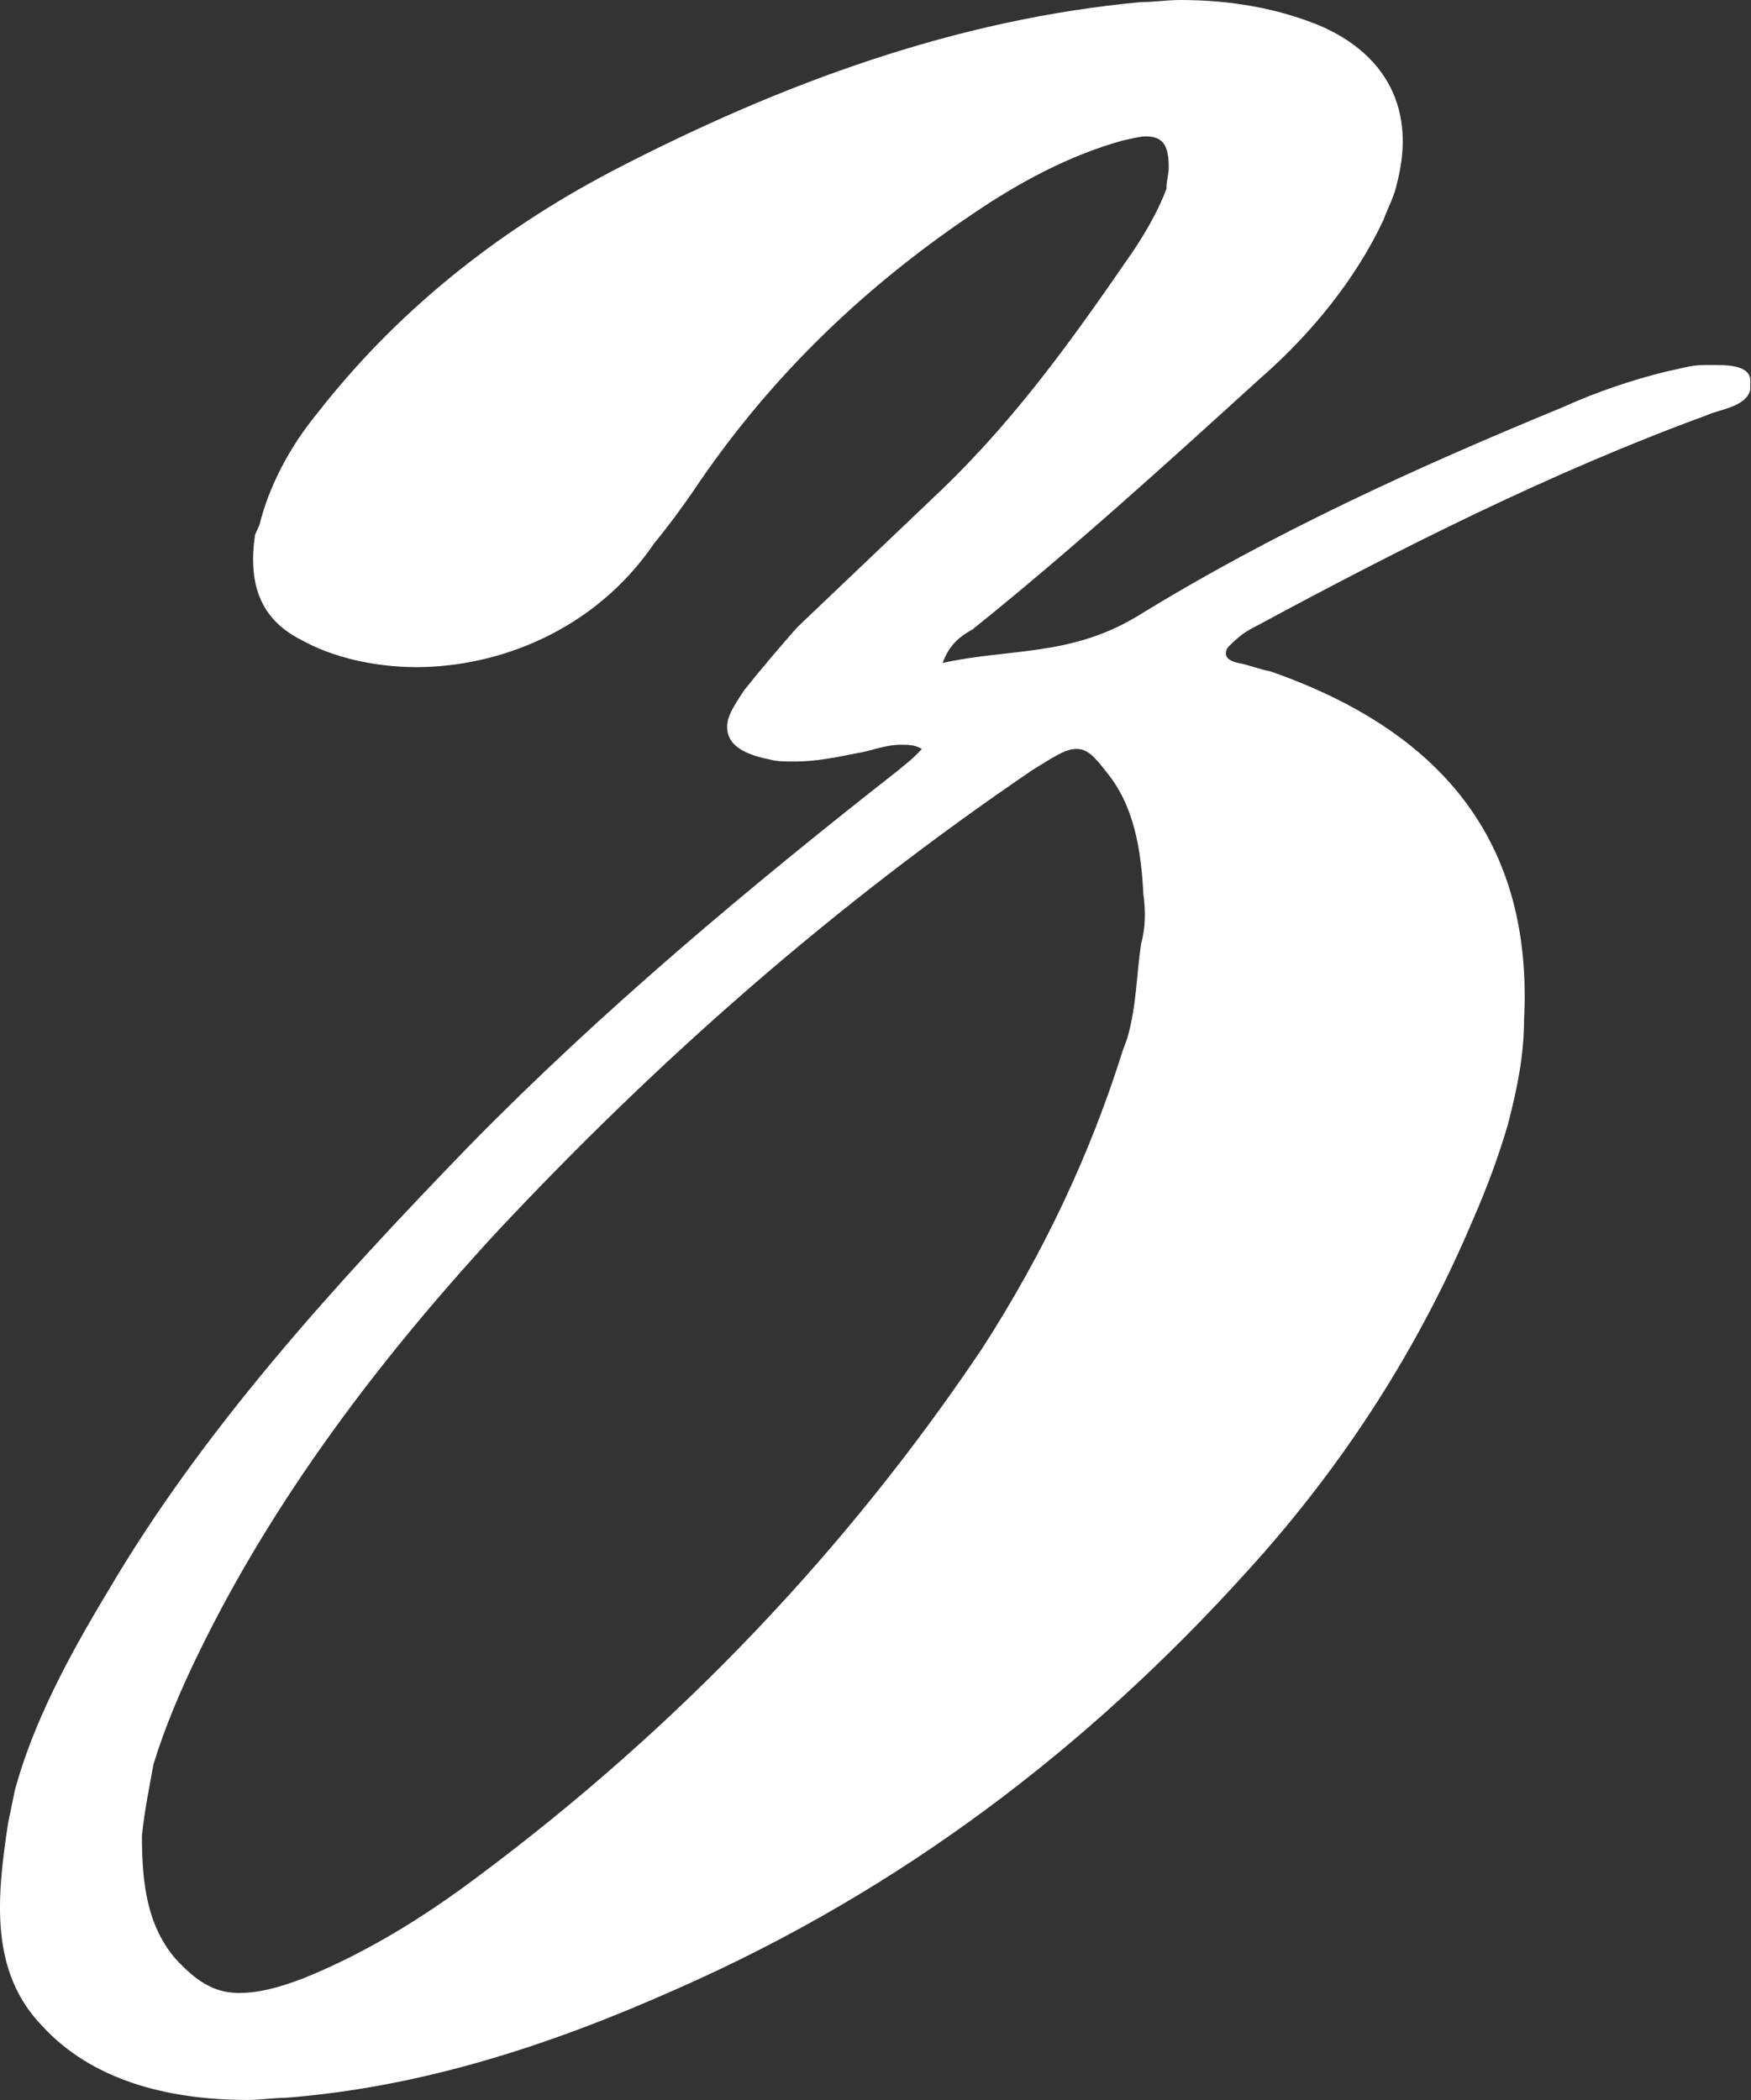
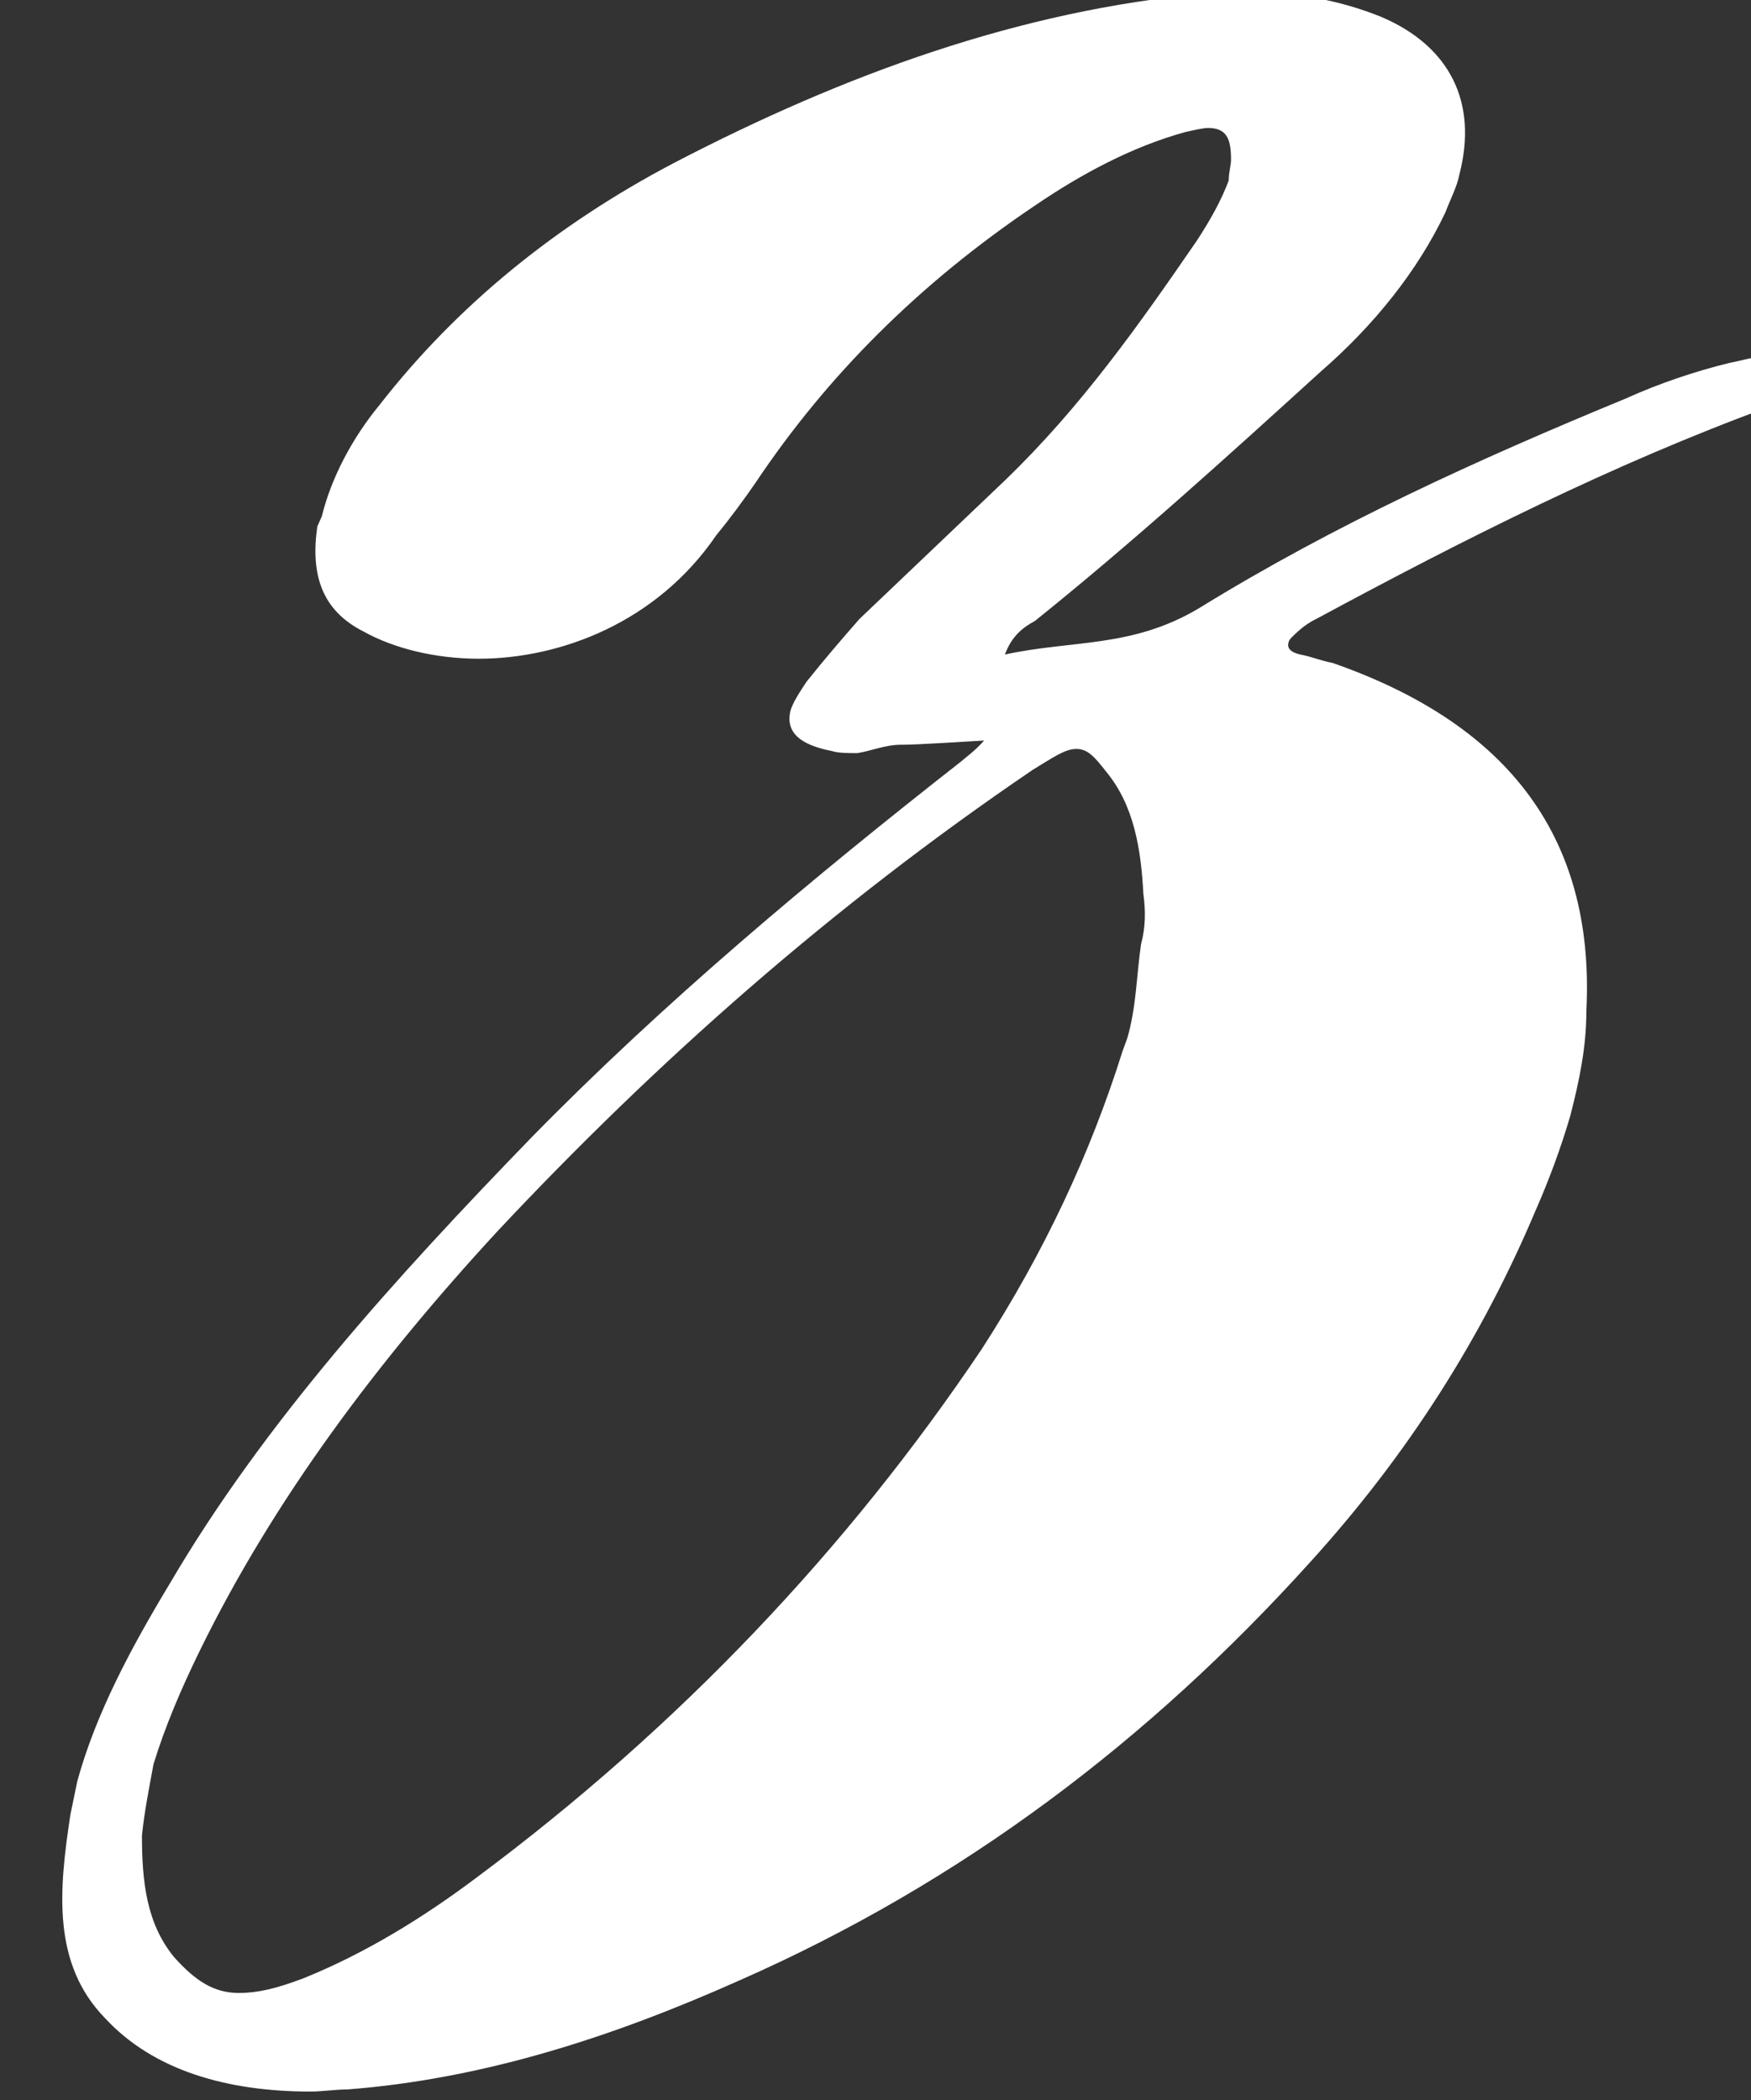
<svg xmlns="http://www.w3.org/2000/svg" version="1.1" id="Layer_1" x="0px" y="0px" width="272.4px" height="326.7px" viewBox="0 0 272.4 326.7" enable-background="new 0 0 272.4 326.7" xml:space="preserve">
  <rect x="0" y="0" width="272.4" height="326.7" fill="#333333" stroke="none" />
-   <path fill="#FFFFFF" d="M140.18,115.847c-2.514,0-4.666,0.979-6.82,1.305c-3.23,0.653-6.461,1.306-9.691,1.306  c-1.436,0-2.873,0-3.949-0.326c-5.025-0.979-7.18-2.937-6.461-6.2c0.359-1.306,1.436-2.938,2.512-4.569  c2.873-3.589,5.385-6.525,8.256-9.789c7.539-7.18,15.076-14.359,22.615-21.538c11.846-11.421,20.818-24.148,29.793-37.201  c2.154-3.264,3.949-6.526,5.025-9.464c0-1.305,0.359-2.284,0.359-3.263c0-3.264-0.717-4.896-3.59-4.896  c-0.717,0-2.154,0.327-3.59,0.653c-8.256,2.284-16.152,6.526-23.332,11.422c-17.947,12.073-32.305,26.432-43.434,43.075  c-1.795,2.61-3.949,5.547-6.102,8.158c-9.334,13.705-24.41,19.253-36.973,19.253c-6.82,0-13.283-1.632-17.949-4.242  c-6.461-3.264-8.256-8.811-7.178-16.317l0.717-1.631c1.436-5.874,4.666-12.074,8.975-17.296  c12.205-15.663,27.639-28.063,45.588-37.527c26.922-14.032,54.201-23.822,82.561-26.433c2.152,0,3.947-0.326,6.102-0.326  c7.896,0,15.076,1.305,21.537,3.916c10.77,4.568,15.076,13.38,12.205,24.475c-0.359,1.958-1.436,3.916-2.154,5.874  c-4.307,9.137-11.127,17.621-19.383,24.801c-14.359,13.053-29.076,26.433-44.512,38.833c-1.795,0.979-3.59,2.284-4.666,5.221  c10.41-2.283,19.742-0.979,30.152-7.179c21.178-13.053,43.434-23.169,66.408-32.633c5.025-2.284,10.768-4.242,16.152-5.548  c1.795-0.326,3.59-0.979,5.742-0.979h1.795c2.873,0,5.744,0.326,5.385,2.937v0.979c-0.717,2.61-4.666,2.937-6.82,3.916  c-24.049,8.811-47.383,20.559-70.355,32.959c-0.717,0.326-1.795,0.979-2.871,1.958c-0.719,0.652-1.436,1.306-1.436,1.631  c-0.359,0.979,0.359,1.632,1.795,1.958c1.795,0.327,3.23,0.979,5.025,1.306c26.203,9.138,40.92,26.106,39.484,54.171  c0,5.547-1.076,10.769-2.512,16.316c-1.438,4.895-3.23,9.789-5.385,14.685c-8.256,19.58-19.742,37.854-35.178,54.823  c-24.768,27.412-53.844,49.602-88.664,64.939c-19.742,8.811-39.844,15.337-61.021,16.969c-1.795,0-3.949,0.326-5.744,0.326  c-12.922,0-24.408-3.263-31.947-11.421c-8.256-8.485-7.178-19.906-5.385-31.653c0.359-1.632,0.719-3.59,1.078-5.222  c2.871-10.442,8.256-20.559,14.357-30.675c14.719-25.127,35.178-47.645,56.357-69.509c20.461-20.885,43.434-40.138,66.766-58.412  c0.719-0.653,2.154-1.632,3.59-3.264C142.332,115.847,141.256,115.847,140.18,115.847z M177.512,146.848  c0.717-2.61,0.717-5.222,0.357-7.832c-0.357-6.853-1.436-13.706-5.742-18.927c-1.795-2.284-2.871-3.59-4.668-3.59  c-1.793,0-3.588,1.306-6.818,3.264c-31.23,21.212-58.512,45.359-83.279,71.792c-18.666,20.232-34.818,41.77-46.305,65.266  c-2.871,5.874-5.385,11.748-7.18,17.621c-0.719,3.917-1.436,7.507-1.795,11.096c0,7.18,0.719,13.706,5.025,18.928  c3.23,3.59,6.102,5.547,10.051,5.547c2.871,0,5.744-0.652,10.051-2.284c9.691-3.916,18.666-9.463,26.922-15.664  c31.588-23.495,57.793-51.233,78.611-82.234c9.693-15.011,16.871-30.349,21.896-46.338l0.719-1.958  C176.793,156.638,176.793,151.743,177.512,146.848z" />
+   <path fill="#FFFFFF" d="M140.18,115.847c-2.514,0-4.666,0.979-6.82,1.305c-1.436,0-2.873,0-3.949-0.326c-5.025-0.979-7.18-2.937-6.461-6.2c0.359-1.306,1.436-2.938,2.512-4.569  c2.873-3.589,5.385-6.525,8.256-9.789c7.539-7.18,15.076-14.359,22.615-21.538c11.846-11.421,20.818-24.148,29.793-37.201  c2.154-3.264,3.949-6.526,5.025-9.464c0-1.305,0.359-2.284,0.359-3.263c0-3.264-0.717-4.896-3.59-4.896  c-0.717,0-2.154,0.327-3.59,0.653c-8.256,2.284-16.152,6.526-23.332,11.422c-17.947,12.073-32.305,26.432-43.434,43.075  c-1.795,2.61-3.949,5.547-6.102,8.158c-9.334,13.705-24.41,19.253-36.973,19.253c-6.82,0-13.283-1.632-17.949-4.242  c-6.461-3.264-8.256-8.811-7.178-16.317l0.717-1.631c1.436-5.874,4.666-12.074,8.975-17.296  c12.205-15.663,27.639-28.063,45.588-37.527c26.922-14.032,54.201-23.822,82.561-26.433c2.152,0,3.947-0.326,6.102-0.326  c7.896,0,15.076,1.305,21.537,3.916c10.77,4.568,15.076,13.38,12.205,24.475c-0.359,1.958-1.436,3.916-2.154,5.874  c-4.307,9.137-11.127,17.621-19.383,24.801c-14.359,13.053-29.076,26.433-44.512,38.833c-1.795,0.979-3.59,2.284-4.666,5.221  c10.41-2.283,19.742-0.979,30.152-7.179c21.178-13.053,43.434-23.169,66.408-32.633c5.025-2.284,10.768-4.242,16.152-5.548  c1.795-0.326,3.59-0.979,5.742-0.979h1.795c2.873,0,5.744,0.326,5.385,2.937v0.979c-0.717,2.61-4.666,2.937-6.82,3.916  c-24.049,8.811-47.383,20.559-70.355,32.959c-0.717,0.326-1.795,0.979-2.871,1.958c-0.719,0.652-1.436,1.306-1.436,1.631  c-0.359,0.979,0.359,1.632,1.795,1.958c1.795,0.327,3.23,0.979,5.025,1.306c26.203,9.138,40.92,26.106,39.484,54.171  c0,5.547-1.076,10.769-2.512,16.316c-1.438,4.895-3.23,9.789-5.385,14.685c-8.256,19.58-19.742,37.854-35.178,54.823  c-24.768,27.412-53.844,49.602-88.664,64.939c-19.742,8.811-39.844,15.337-61.021,16.969c-1.795,0-3.949,0.326-5.744,0.326  c-12.922,0-24.408-3.263-31.947-11.421c-8.256-8.485-7.178-19.906-5.385-31.653c0.359-1.632,0.719-3.59,1.078-5.222  c2.871-10.442,8.256-20.559,14.357-30.675c14.719-25.127,35.178-47.645,56.357-69.509c20.461-20.885,43.434-40.138,66.766-58.412  c0.719-0.653,2.154-1.632,3.59-3.264C142.332,115.847,141.256,115.847,140.18,115.847z M177.512,146.848  c0.717-2.61,0.717-5.222,0.357-7.832c-0.357-6.853-1.436-13.706-5.742-18.927c-1.795-2.284-2.871-3.59-4.668-3.59  c-1.793,0-3.588,1.306-6.818,3.264c-31.23,21.212-58.512,45.359-83.279,71.792c-18.666,20.232-34.818,41.77-46.305,65.266  c-2.871,5.874-5.385,11.748-7.18,17.621c-0.719,3.917-1.436,7.507-1.795,11.096c0,7.18,0.719,13.706,5.025,18.928  c3.23,3.59,6.102,5.547,10.051,5.547c2.871,0,5.744-0.652,10.051-2.284c9.691-3.916,18.666-9.463,26.922-15.664  c31.588-23.495,57.793-51.233,78.611-82.234c9.693-15.011,16.871-30.349,21.896-46.338l0.719-1.958  C176.793,156.638,176.793,151.743,177.512,146.848z" />
</svg>